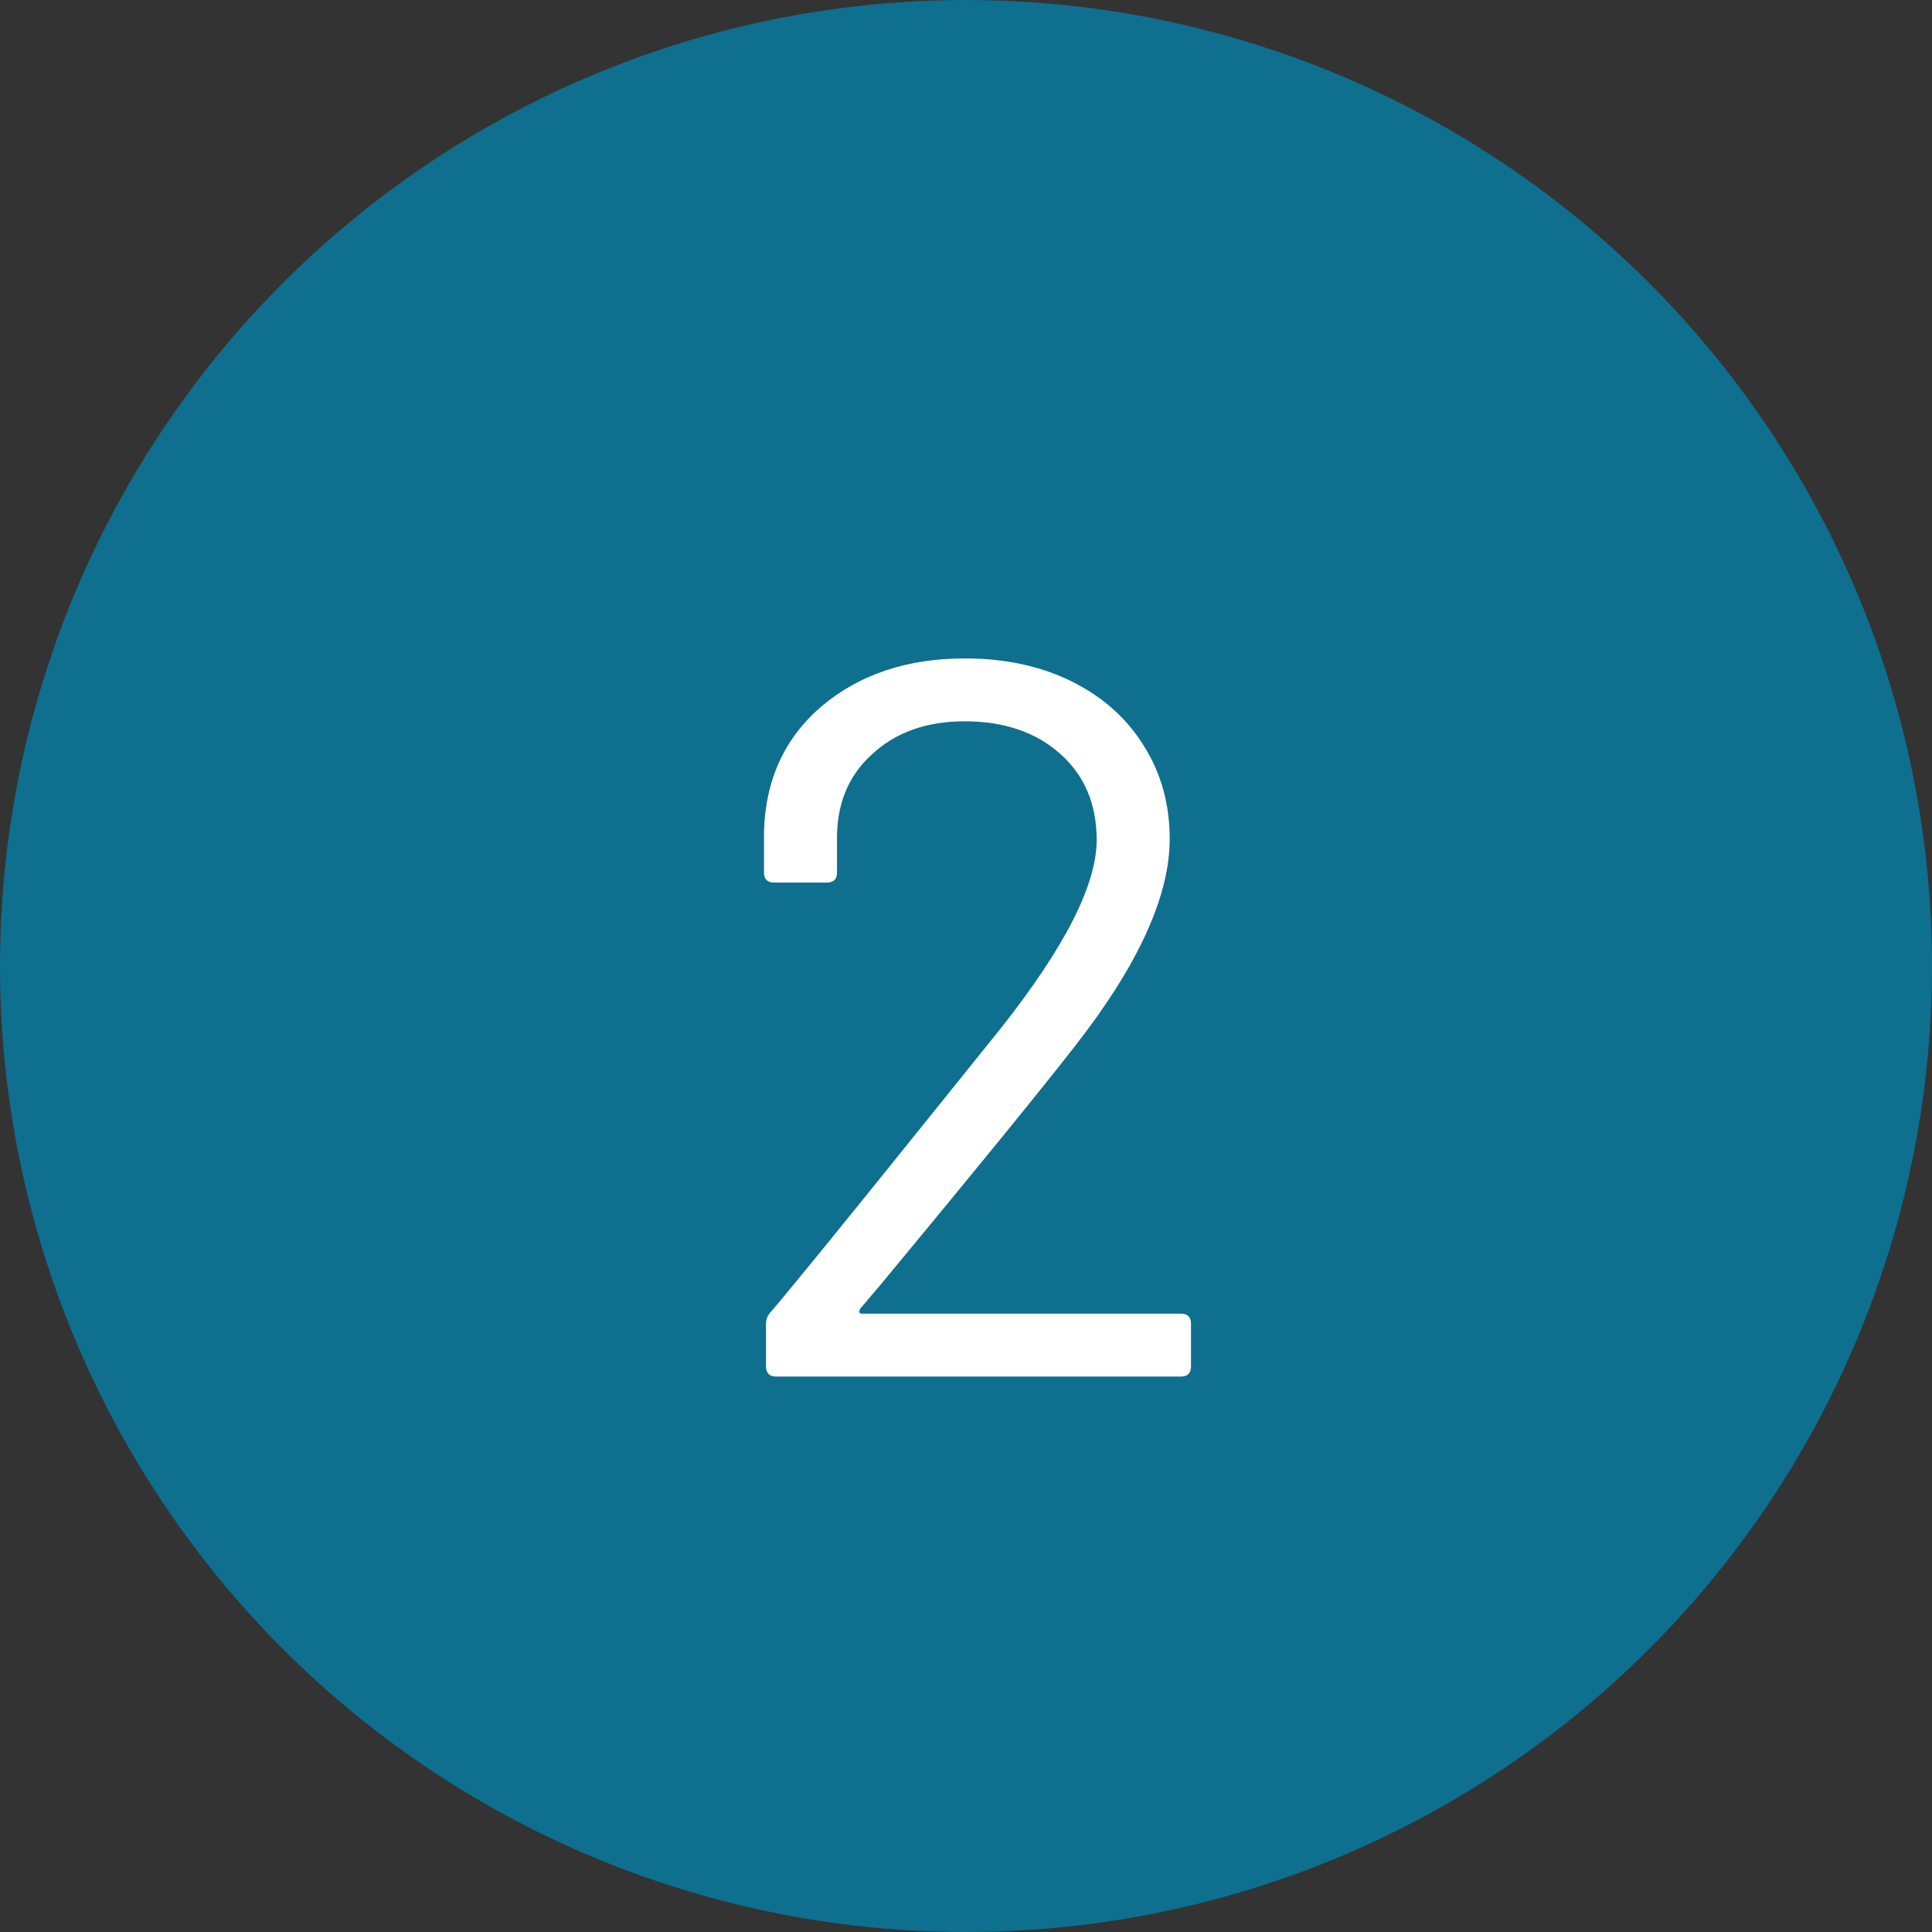
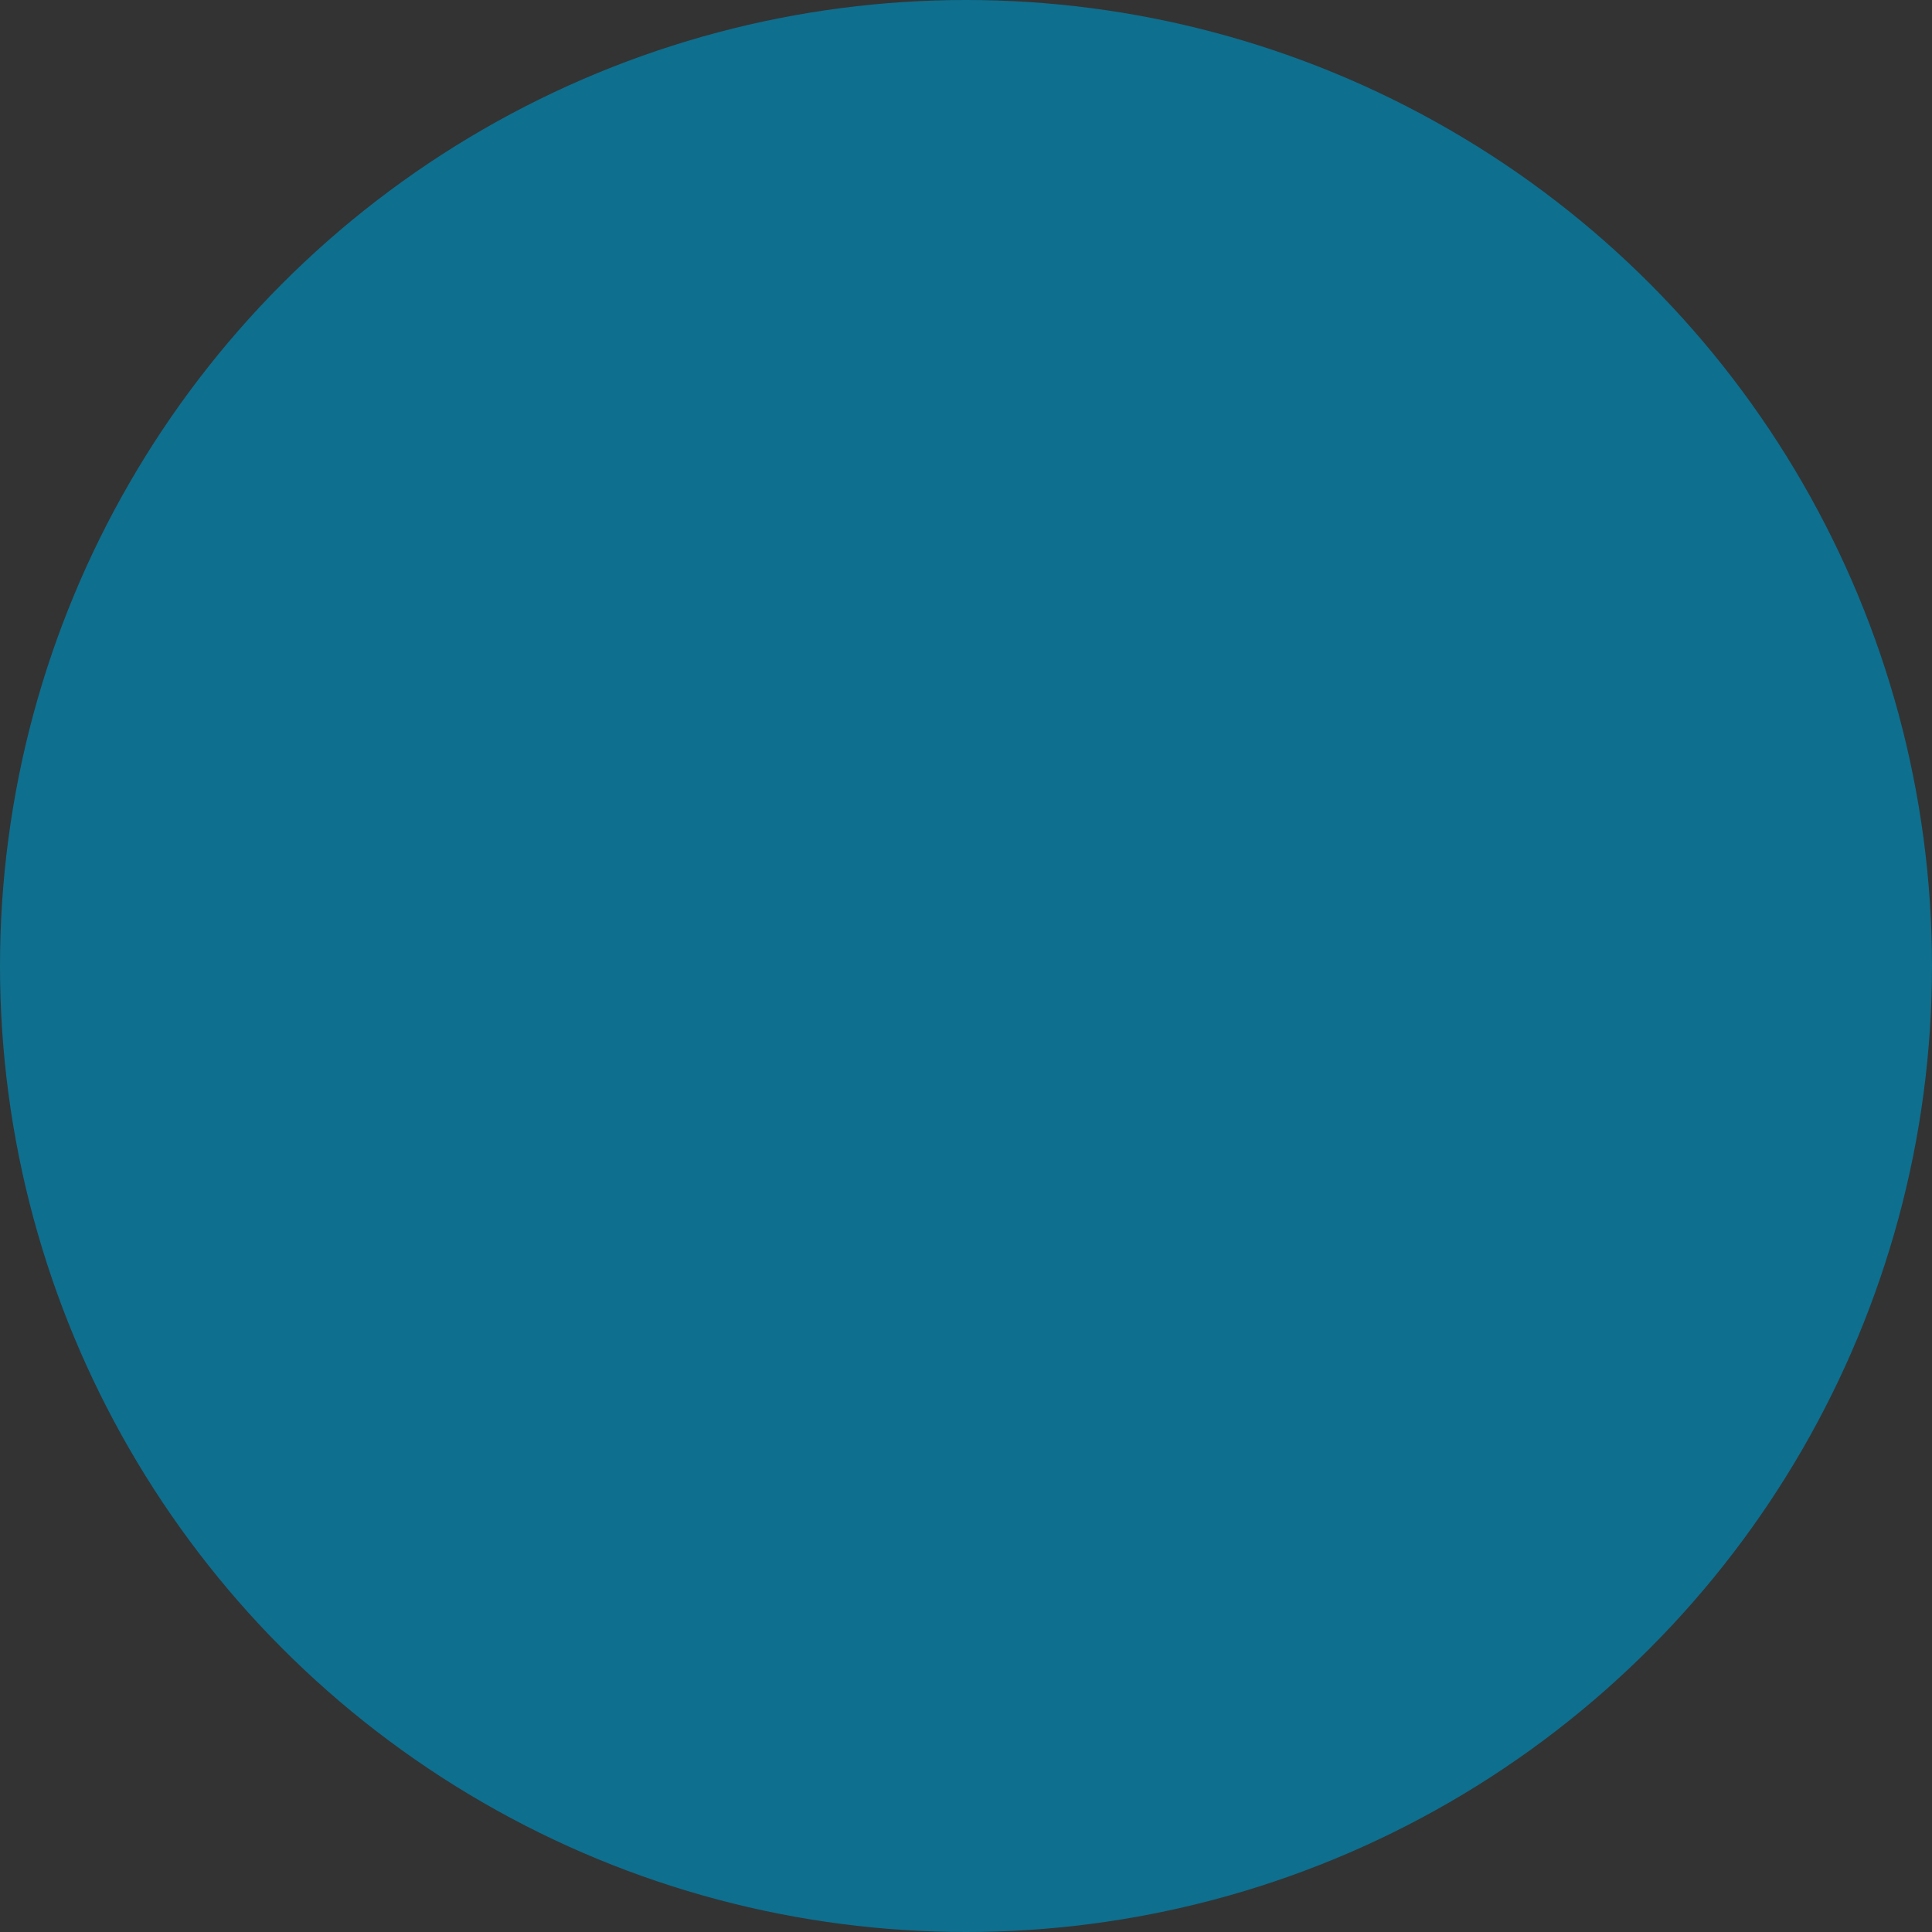
<svg xmlns="http://www.w3.org/2000/svg" width="80" height="80" viewBox="0 0 80 80" fill="none">
  <rect x="0" y="0" width="80" height="80" fill="#333333" stroke="none" />
  <circle cx="40" cy="40" r="40" fill="#0E6F8F" />
-   <path d="M35.625 54.186C35.541 54.326 35.569 54.396 35.709 54.396H48.897C49.177 54.396 49.317 54.536 49.317 54.816V56.58C49.317 56.86 49.177 57 48.897 57H32.139C31.859 57 31.719 56.86 31.719 56.58V54.816C31.719 54.62 31.789 54.452 31.929 54.312C32.881 53.192 35.023 50.56 38.355 46.416L41.463 42.552C44.095 39.22 45.411 36.63 45.411 34.782C45.411 33.298 44.907 32.108 43.899 31.212C42.891 30.316 41.575 29.868 39.951 29.868C38.355 29.868 37.067 30.33 36.087 31.254C35.107 32.15 34.631 33.34 34.659 34.824V36.126C34.659 36.406 34.519 36.546 34.239 36.546H32.055C31.775 36.546 31.635 36.406 31.635 36.126V34.446C31.691 32.29 32.489 30.554 34.029 29.238C35.597 27.922 37.571 27.264 39.951 27.264C41.631 27.264 43.115 27.586 44.403 28.23C45.691 28.874 46.685 29.77 47.385 30.918C48.085 32.038 48.435 33.312 48.435 34.74C48.435 37.12 47.119 39.99 44.487 43.35C43.115 45.114 40.469 48.362 36.549 53.094L35.625 54.186Z" fill="white" />
</svg>